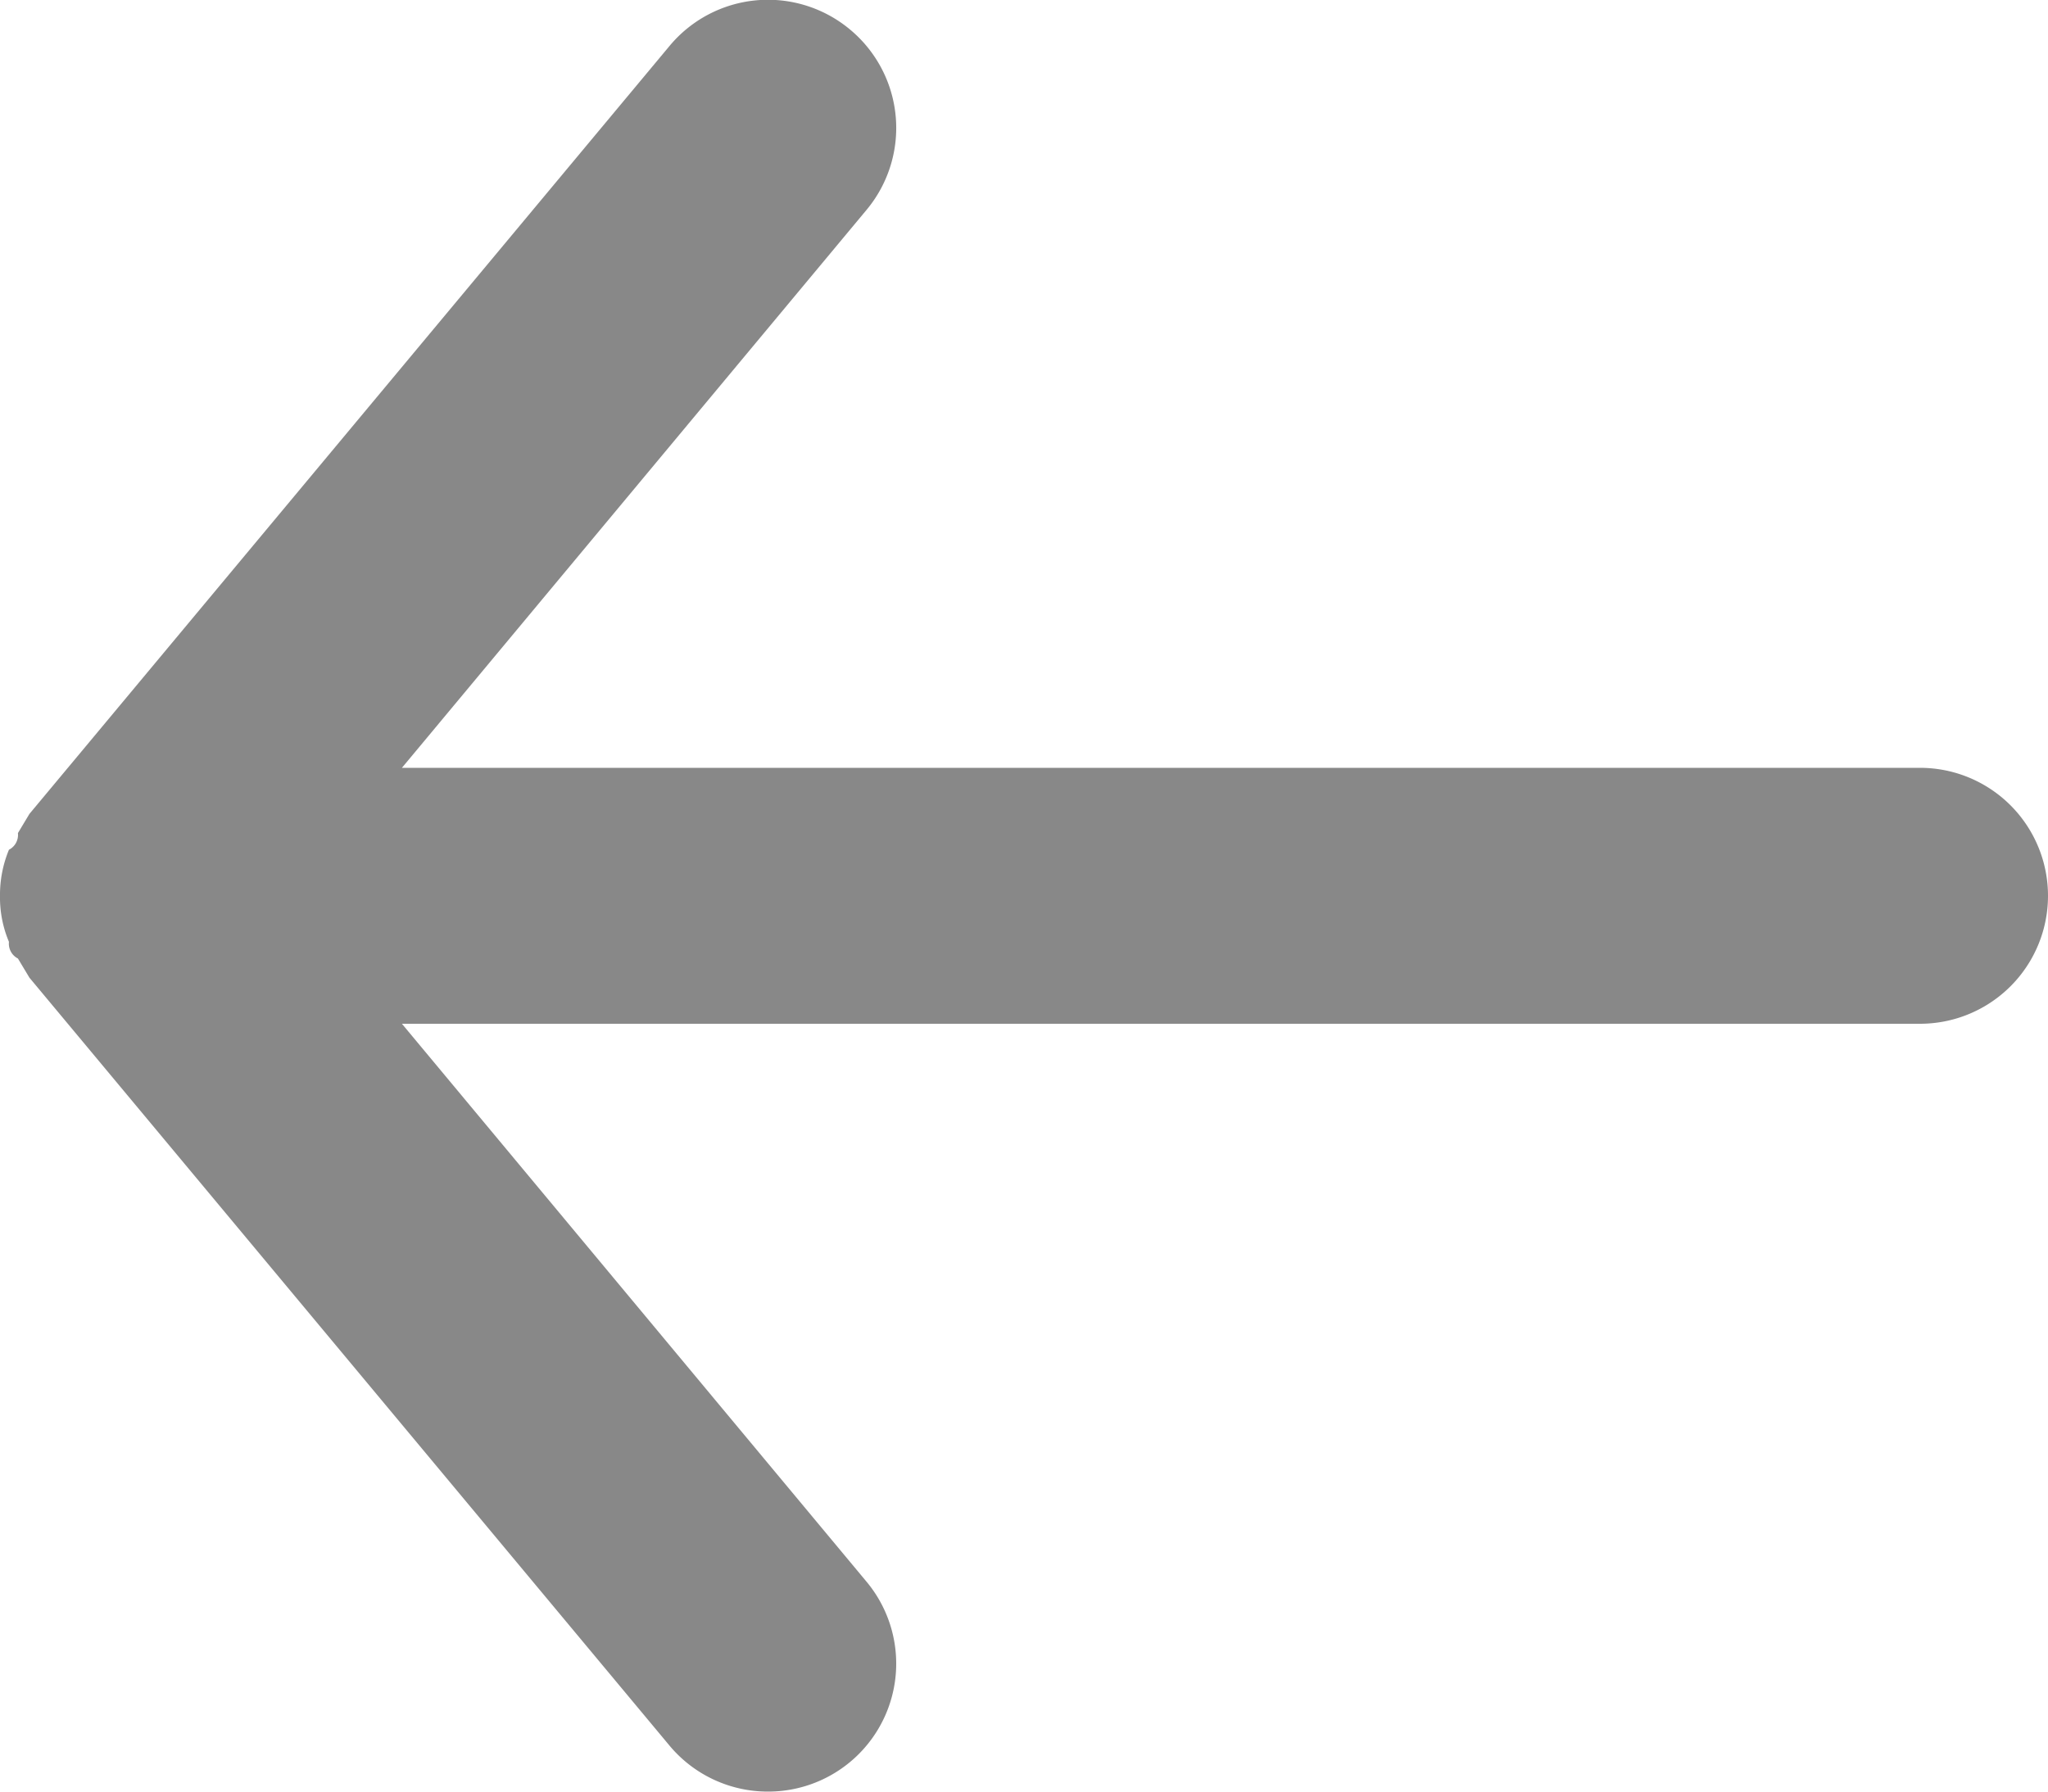
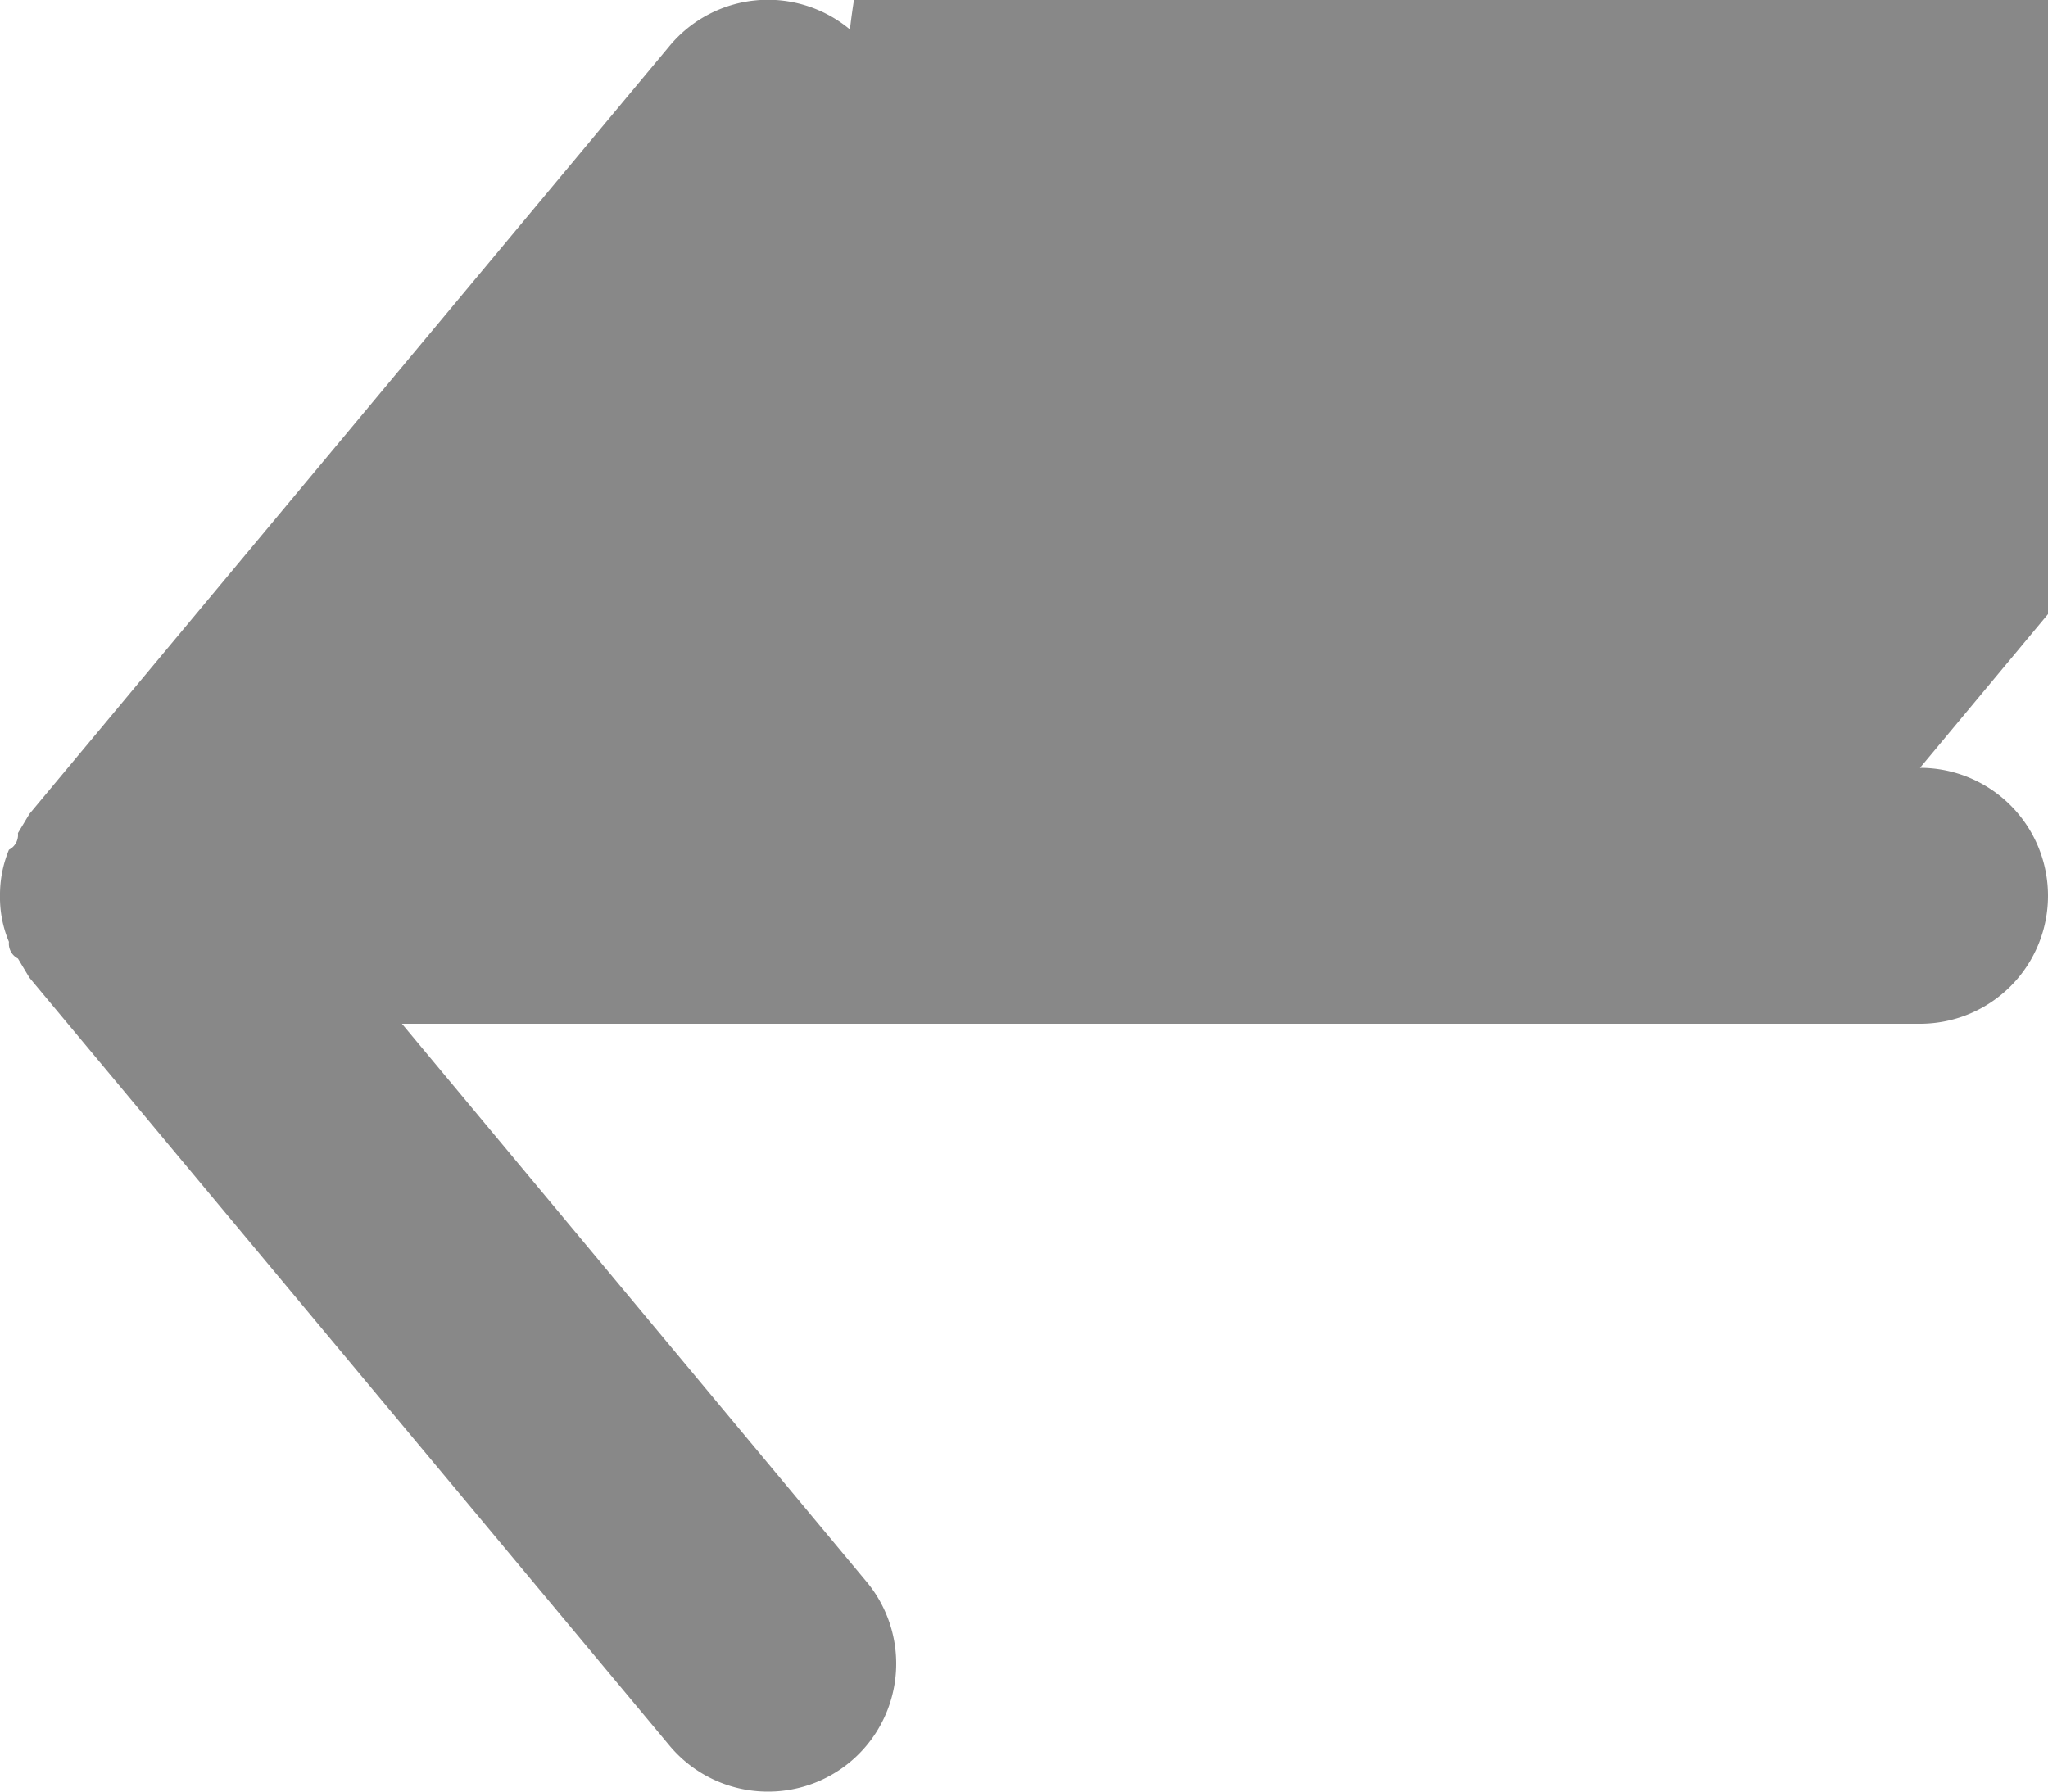
<svg xmlns="http://www.w3.org/2000/svg" viewBox="0 0 16 14">
  <g data-name="Слой 2">
    <g data-name="Слой 1">
-       <path d="M15 6H3.14l3.63-4.36A1 1 0 006.64.23a1 1 0 00-1.41.13l-5 6-.09.15a.13.13 0 01-.07.13A.92.92 0 000 7a.89.89 0 00.07.36.13.13 0 00.07.13l.09.15 5 6A1 1 0 006 14a1 1 0 00.77-1.64L3.14 8H15a1 1 0 000-2z" fill="#888" data-name="Layer 2" />
+       <path d="M15 6l3.63-4.36A1 1 0 006.64.23a1 1 0 00-1.41.13l-5 6-.09.15a.13.13 0 01-.07.13A.92.92 0 000 7a.89.89 0 00.07.36.13.13 0 00.07.13l.09.15 5 6A1 1 0 006 14a1 1 0 00.77-1.64L3.14 8H15a1 1 0 000-2z" fill="#888" data-name="Layer 2" />
    </g>
  </g>
</svg>